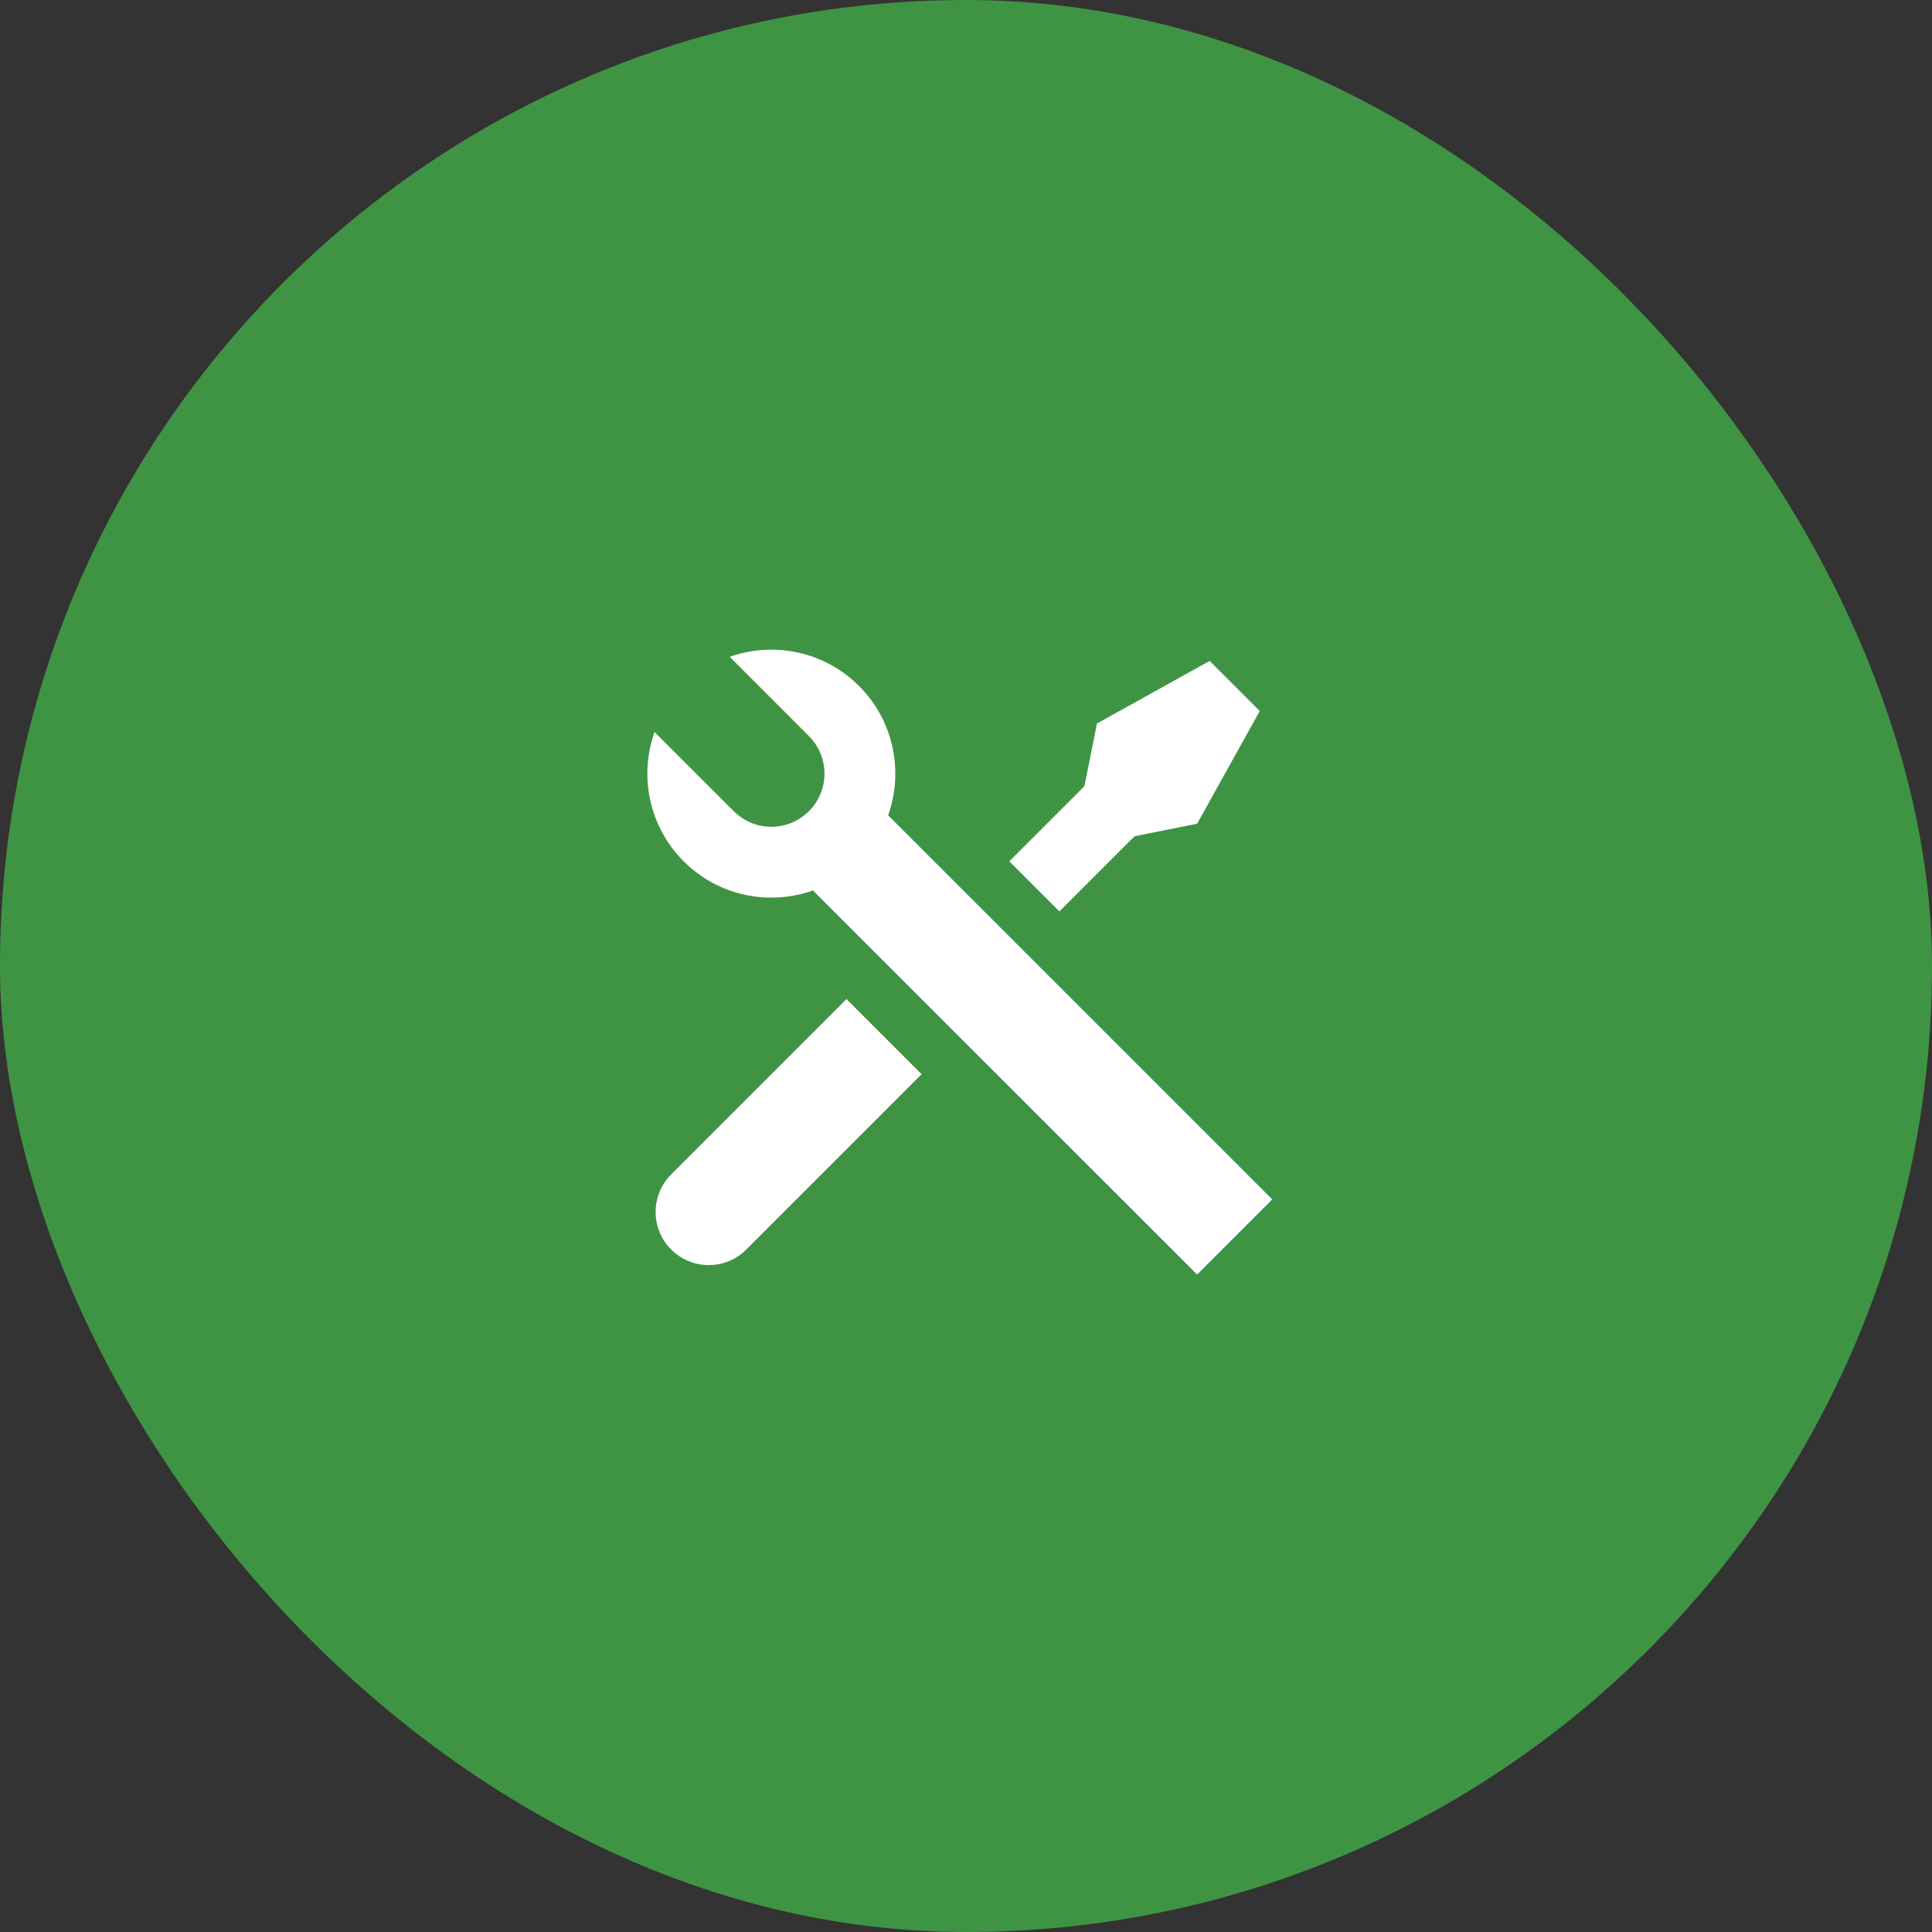
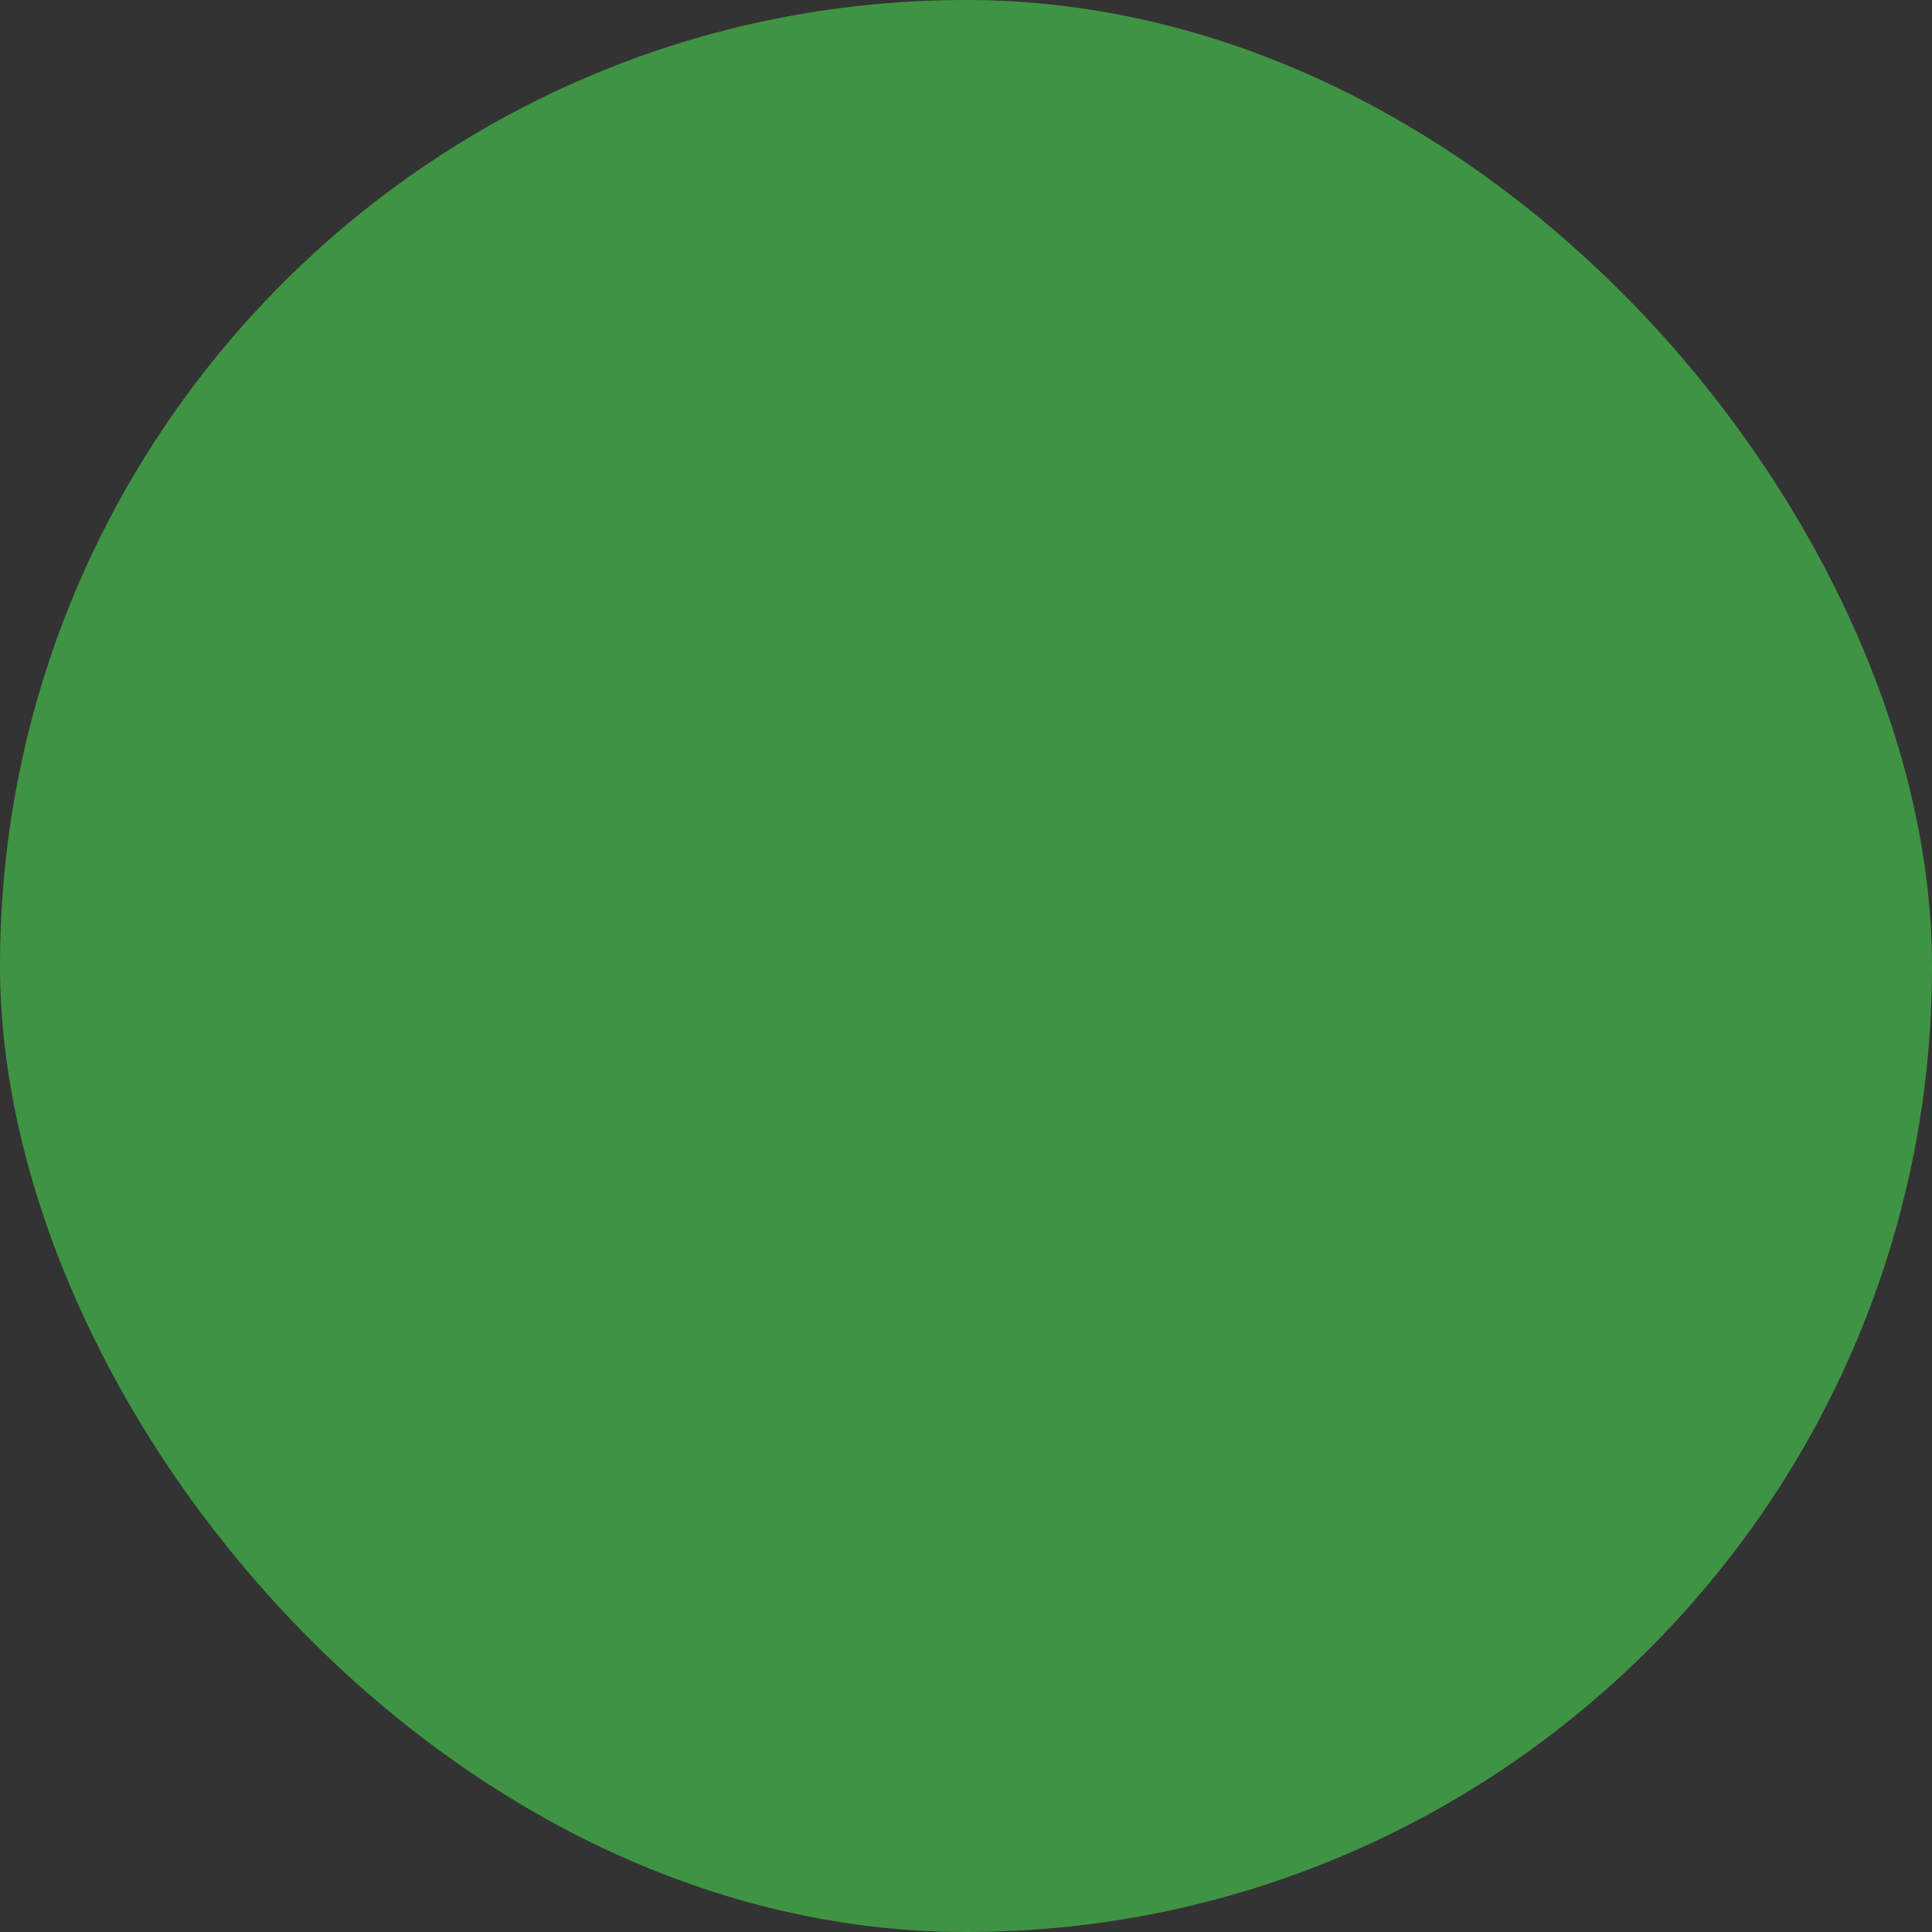
<svg xmlns="http://www.w3.org/2000/svg" width="100" height="100" viewBox="0 0 100 100" fill="none">
  <rect x="0" y="0" width="100" height="100" fill="#333333" stroke="none" />
  <rect width="100" height="100" rx="50" fill="#3F9444" />
-   <path d="M37.77 33.998C40.031 33.194 42.652 33.697 44.462 35.506C46.272 37.316 46.774 39.938 45.97 42.2L65.852 62.082L61.963 65.971L42.079 46.09C39.818 46.893 37.197 46.39 35.387 44.581C33.577 42.771 33.075 40.149 33.879 37.888L37.98 41.988C39.054 43.062 40.795 43.062 41.869 41.988C42.943 40.914 42.943 39.173 41.869 38.099L37.77 33.998ZM56.777 37.451L62.611 34.21L65.204 36.803L61.963 42.636L58.722 43.285L54.833 47.174L52.24 44.581L56.129 40.692L56.777 37.451ZM43.814 51.711L47.703 55.6L38.628 64.674C37.554 65.749 35.813 65.749 34.739 64.674C33.728 63.664 33.669 62.062 34.561 60.982L34.739 60.785L43.814 51.711Z" fill="white" />
</svg>